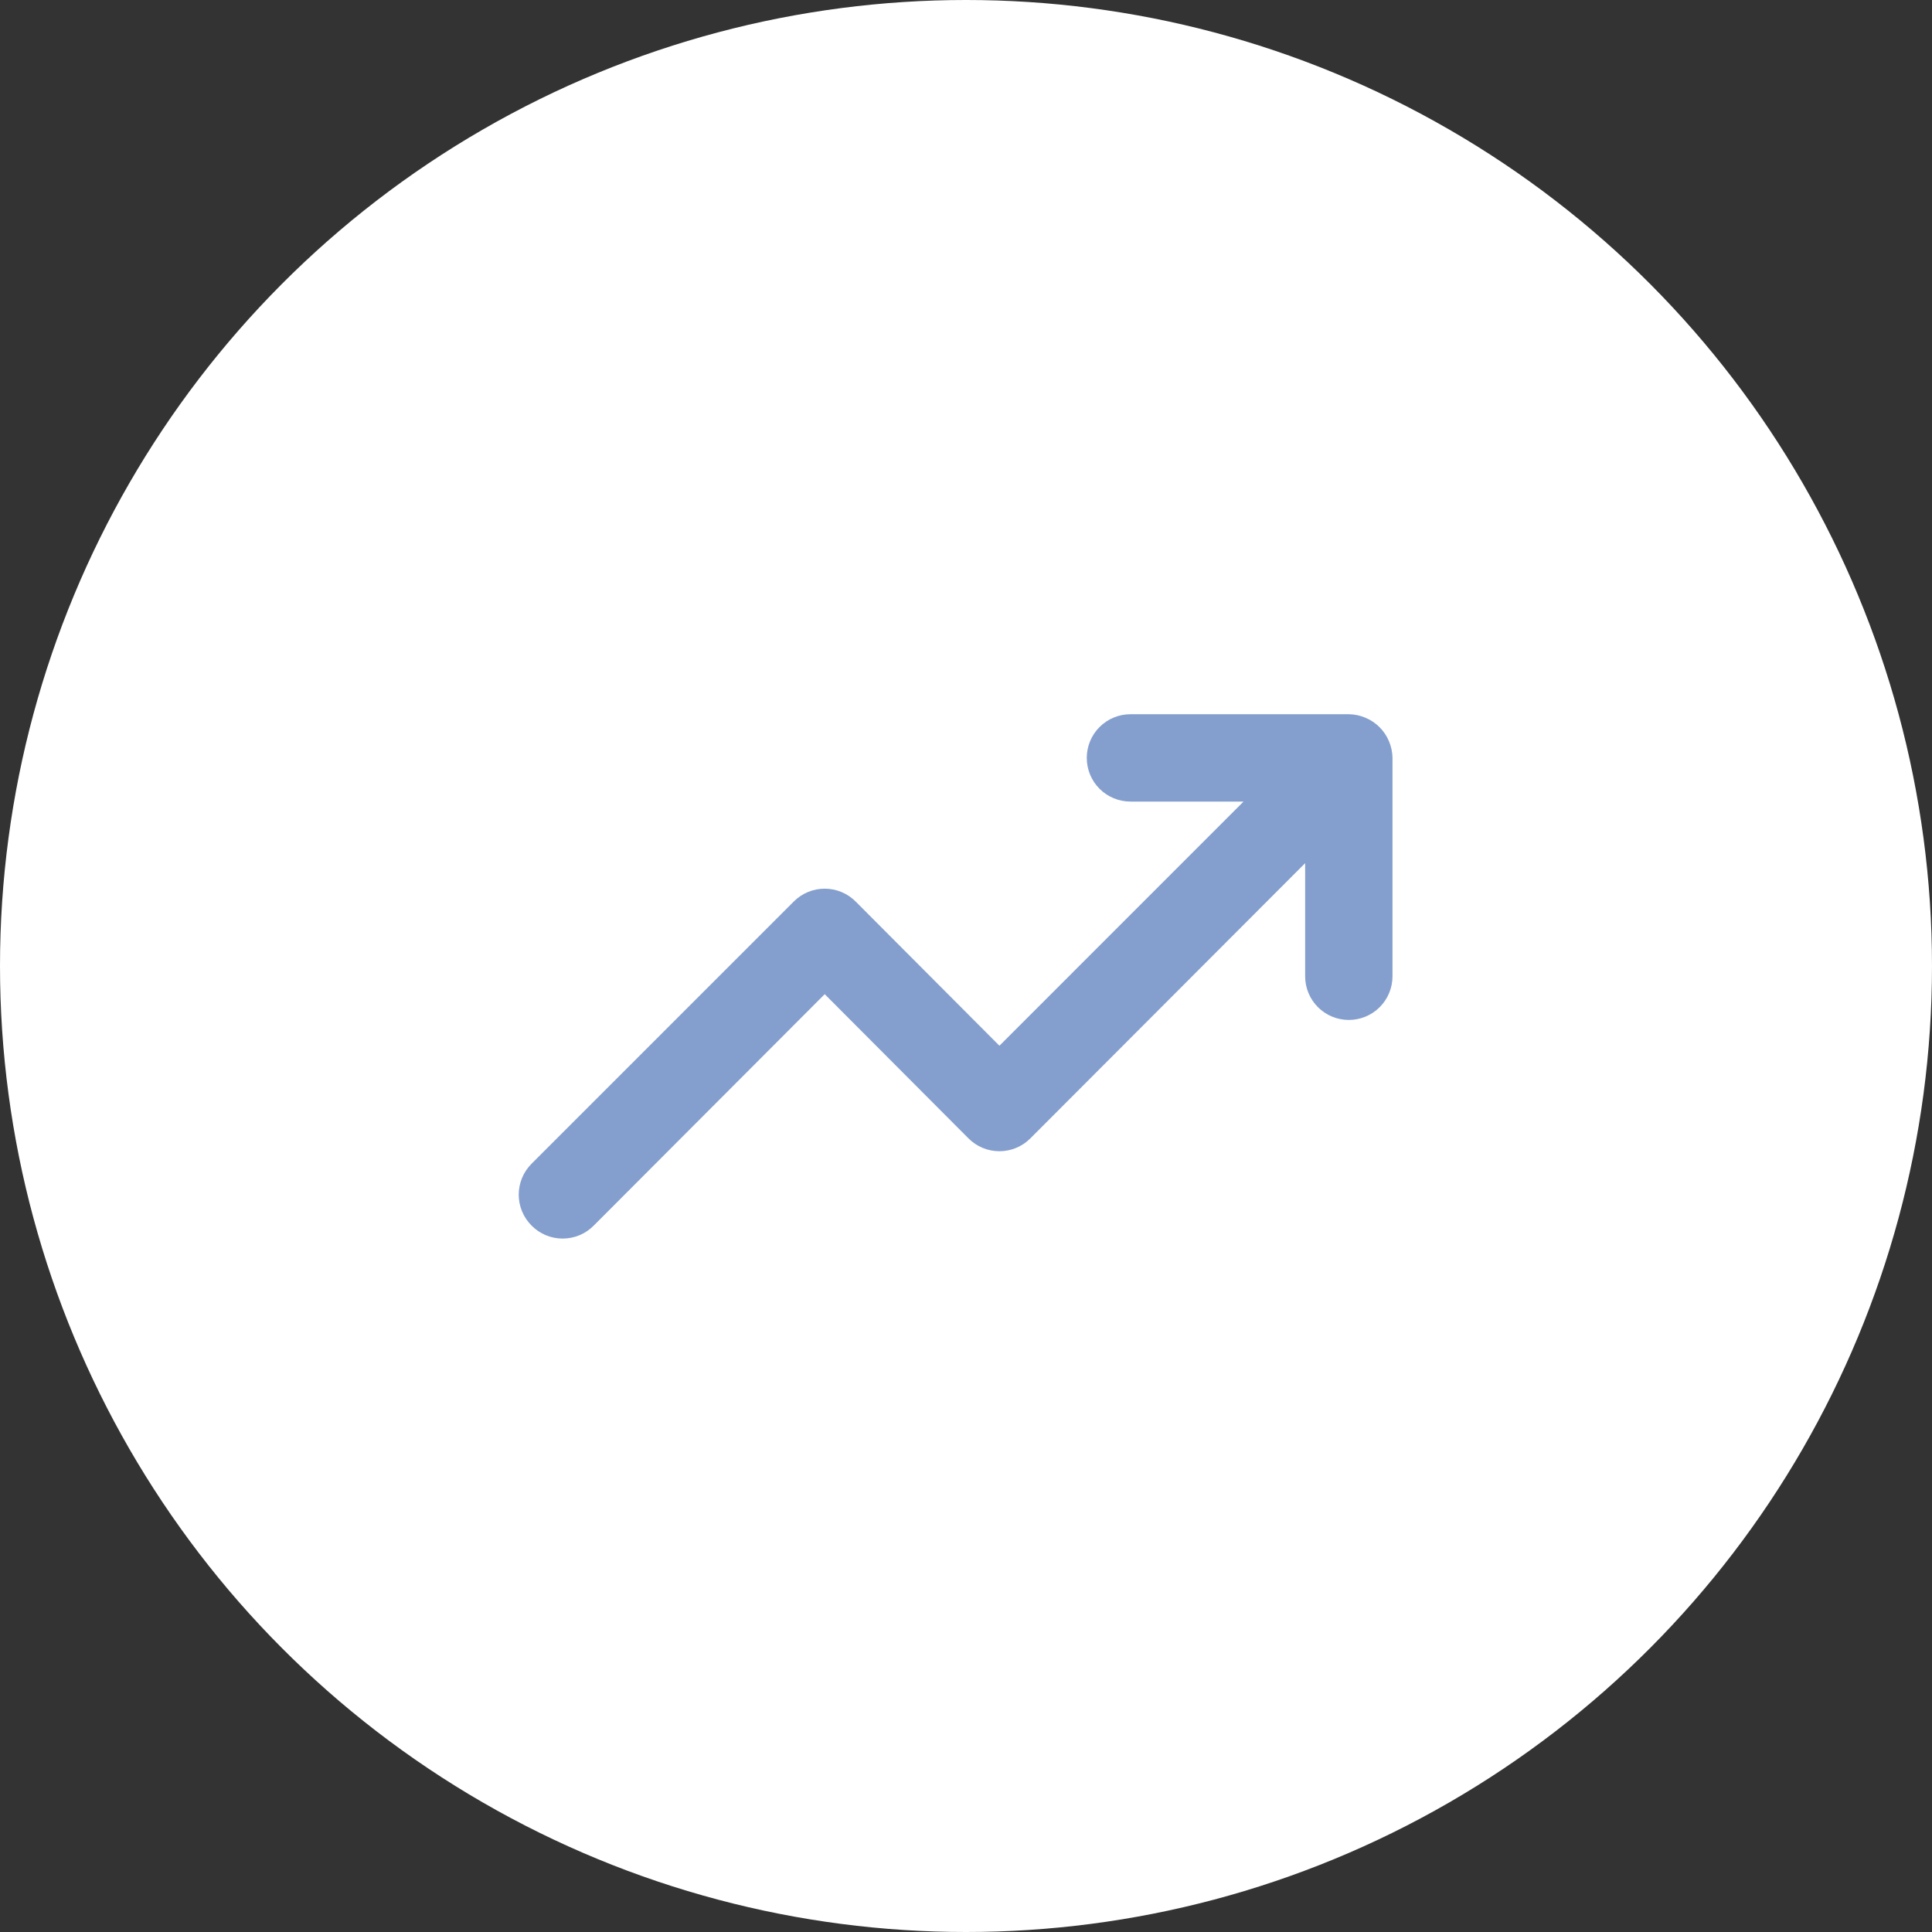
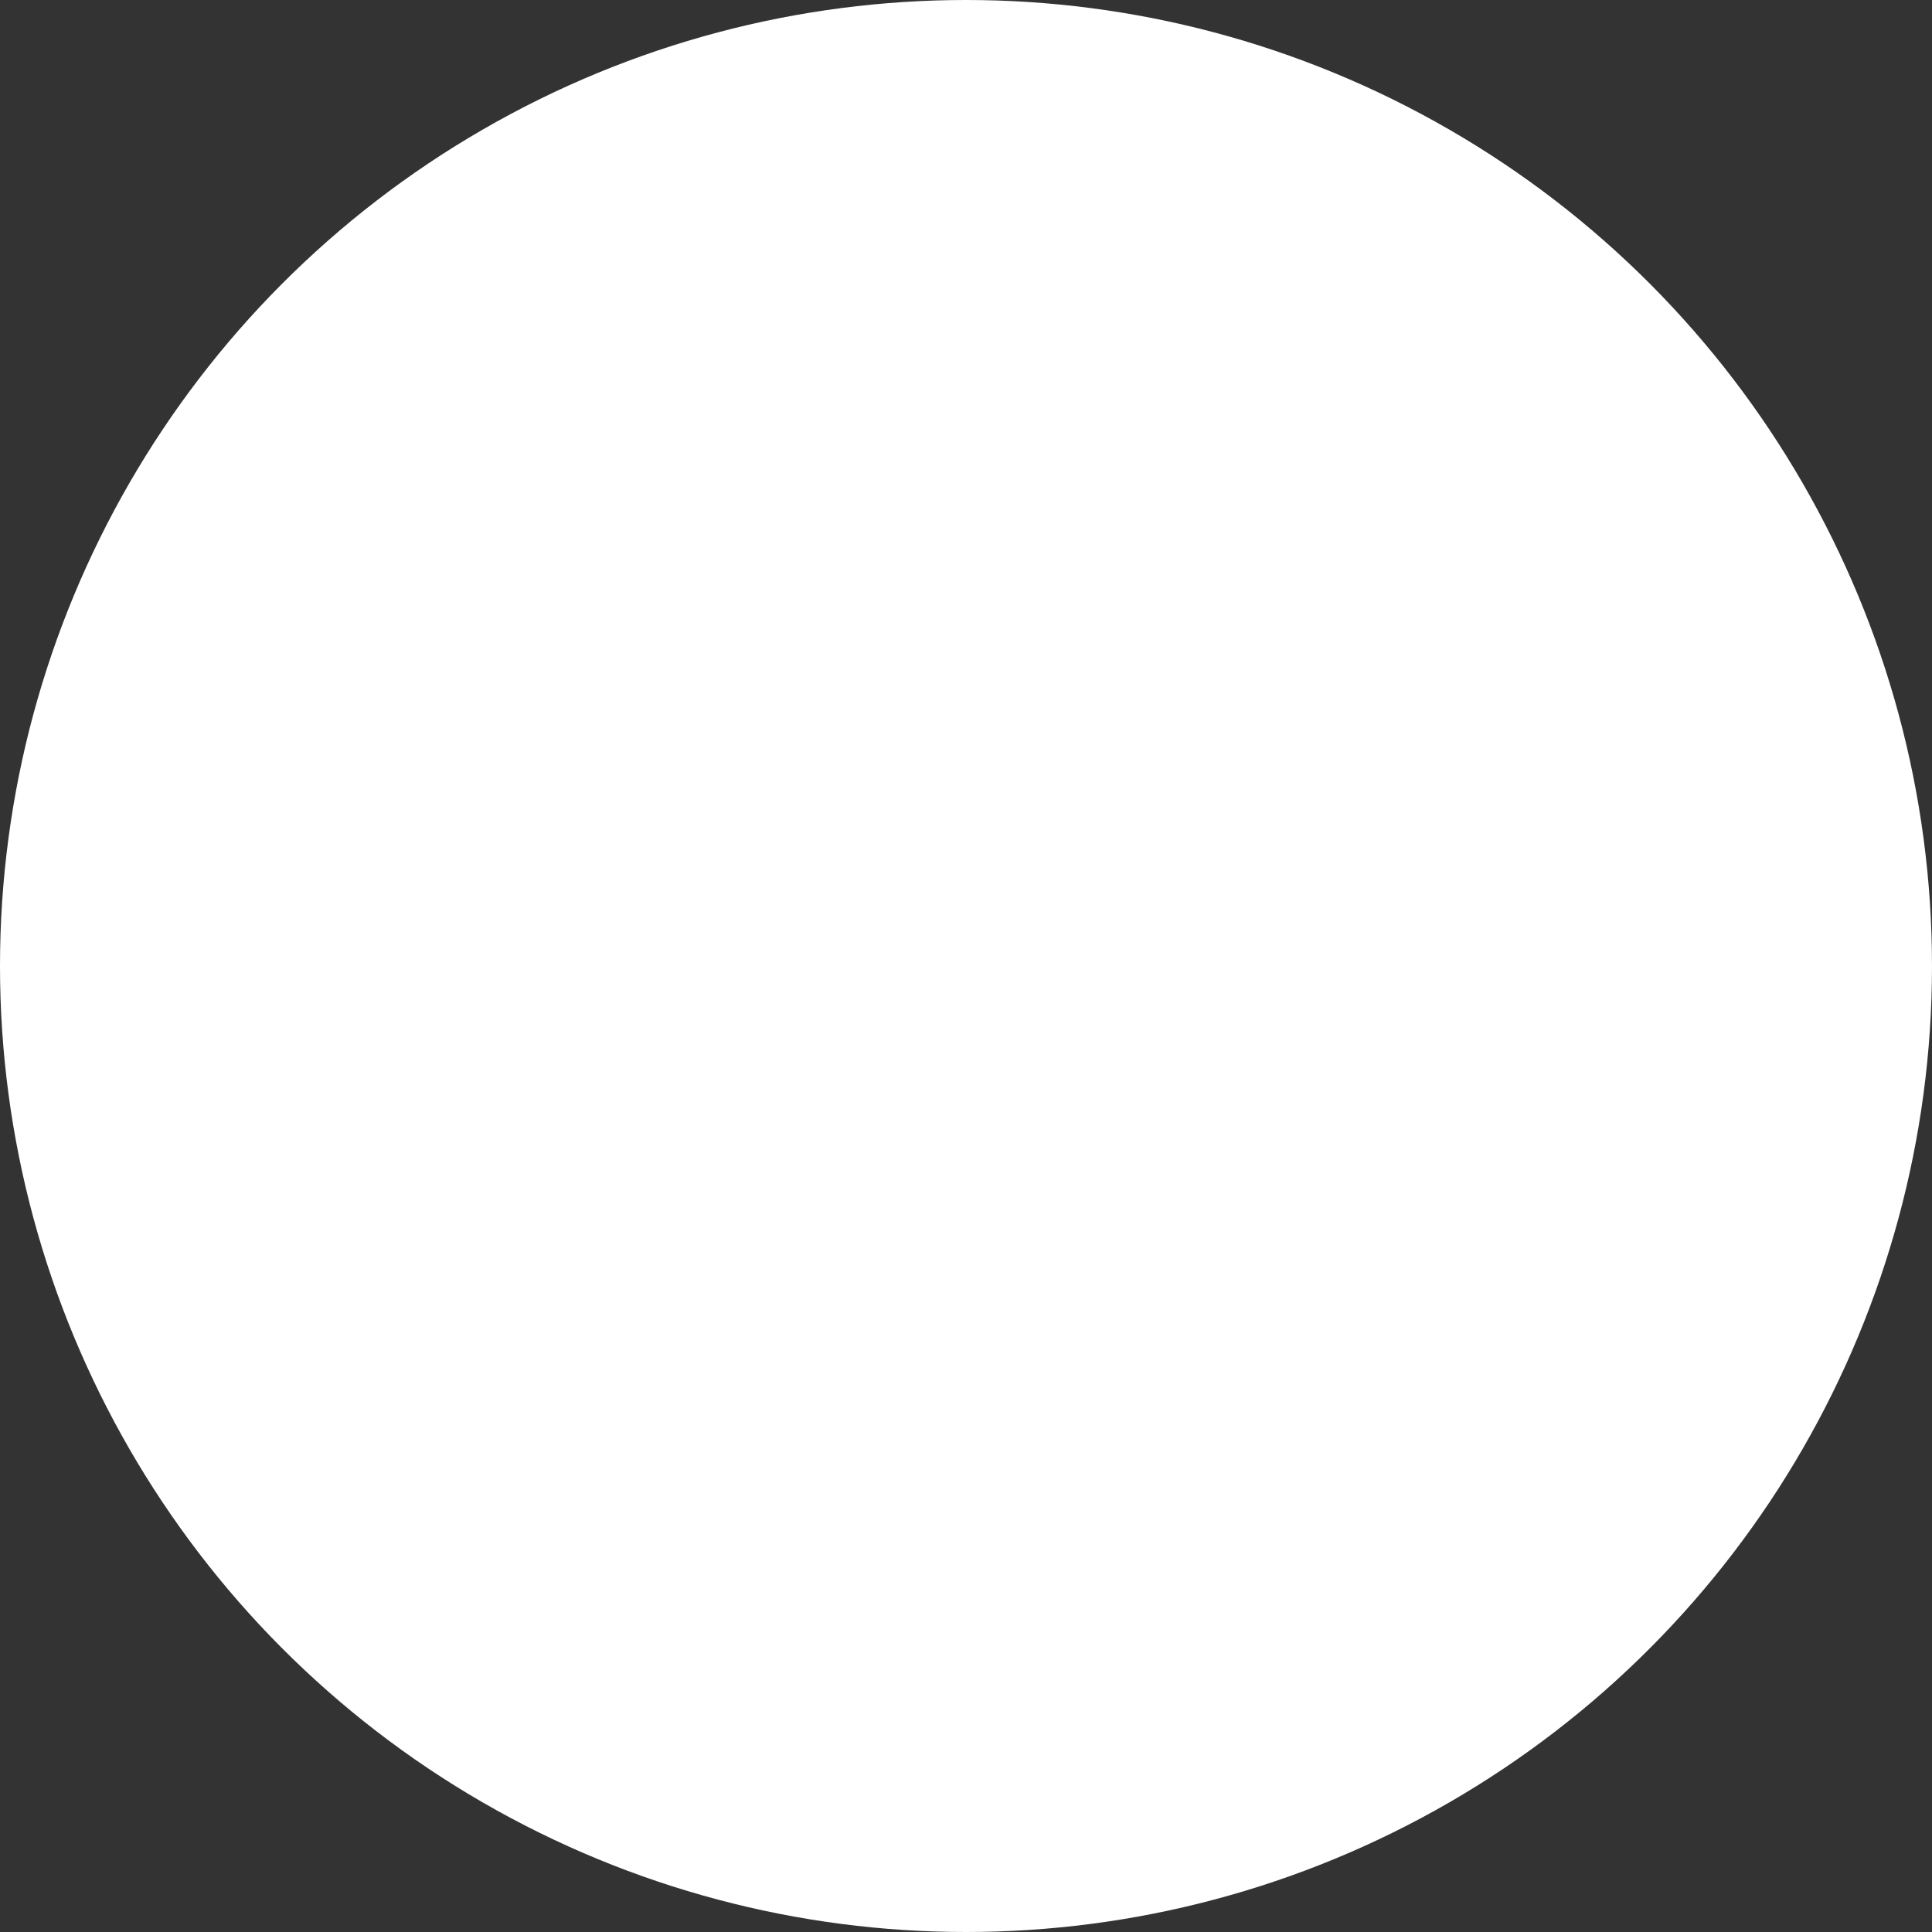
<svg xmlns="http://www.w3.org/2000/svg" width="94" height="94" viewBox="0 0 94 94" fill="none">
  <rect x="0" y="0" width="94" height="94" fill="#333333" stroke="none" />
  <circle cx="47" cy="47" r="47" fill="white" />
-   <path d="M67.581 36.068C67.365 35.548 66.952 35.136 66.433 34.92C66.178 34.811 65.903 34.753 65.626 34.75H55.001C54.437 34.75 53.897 34.974 53.498 35.372C53.099 35.771 52.876 36.311 52.876 36.875C52.876 37.439 53.099 37.979 53.498 38.378C53.897 38.776 54.437 39 55.001 39H60.504L48.626 50.879L41.634 43.866C41.437 43.667 41.202 43.509 40.943 43.401C40.684 43.293 40.406 43.238 40.126 43.238C39.845 43.238 39.567 43.293 39.308 43.401C39.049 43.509 38.814 43.667 38.617 43.866L25.867 56.616C25.668 56.814 25.51 57.049 25.402 57.308C25.294 57.567 25.238 57.844 25.238 58.125C25.238 58.406 25.294 58.683 25.402 58.942C25.51 59.201 25.668 59.436 25.867 59.634C26.064 59.833 26.299 59.991 26.558 60.099C26.817 60.207 27.095 60.262 27.376 60.262C27.656 60.262 27.934 60.207 28.193 60.099C28.452 59.991 28.687 59.833 28.884 59.634L40.126 48.371L47.117 55.384C47.314 55.583 47.549 55.741 47.808 55.849C48.067 55.957 48.345 56.012 48.626 56.012C48.906 56.012 49.184 55.957 49.443 55.849C49.702 55.741 49.937 55.583 50.134 55.384L63.501 41.996V47.5C63.501 48.064 63.724 48.604 64.123 49.003C64.522 49.401 65.062 49.625 65.626 49.625C66.189 49.625 66.73 49.401 67.128 49.003C67.527 48.604 67.751 48.064 67.751 47.5V36.875C67.747 36.597 67.689 36.323 67.581 36.068Z" fill="#849FCE" />
</svg>